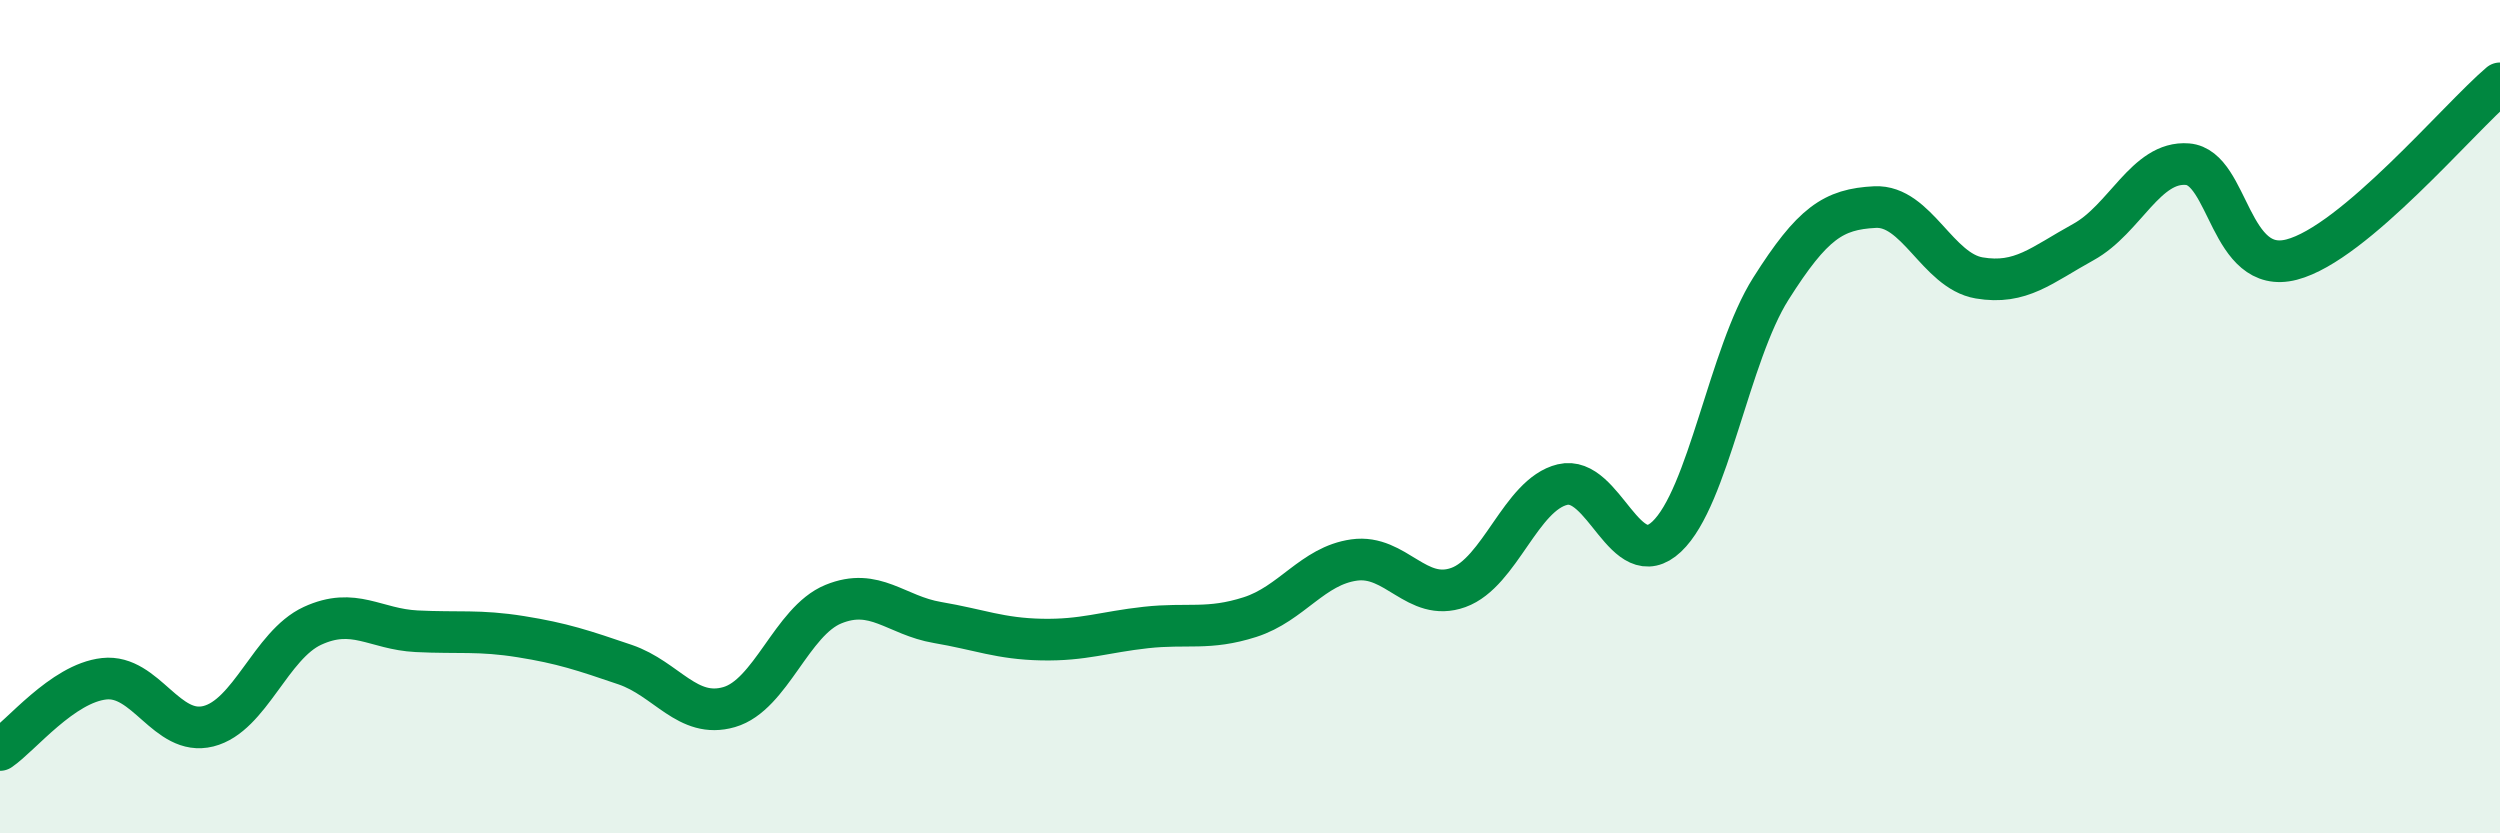
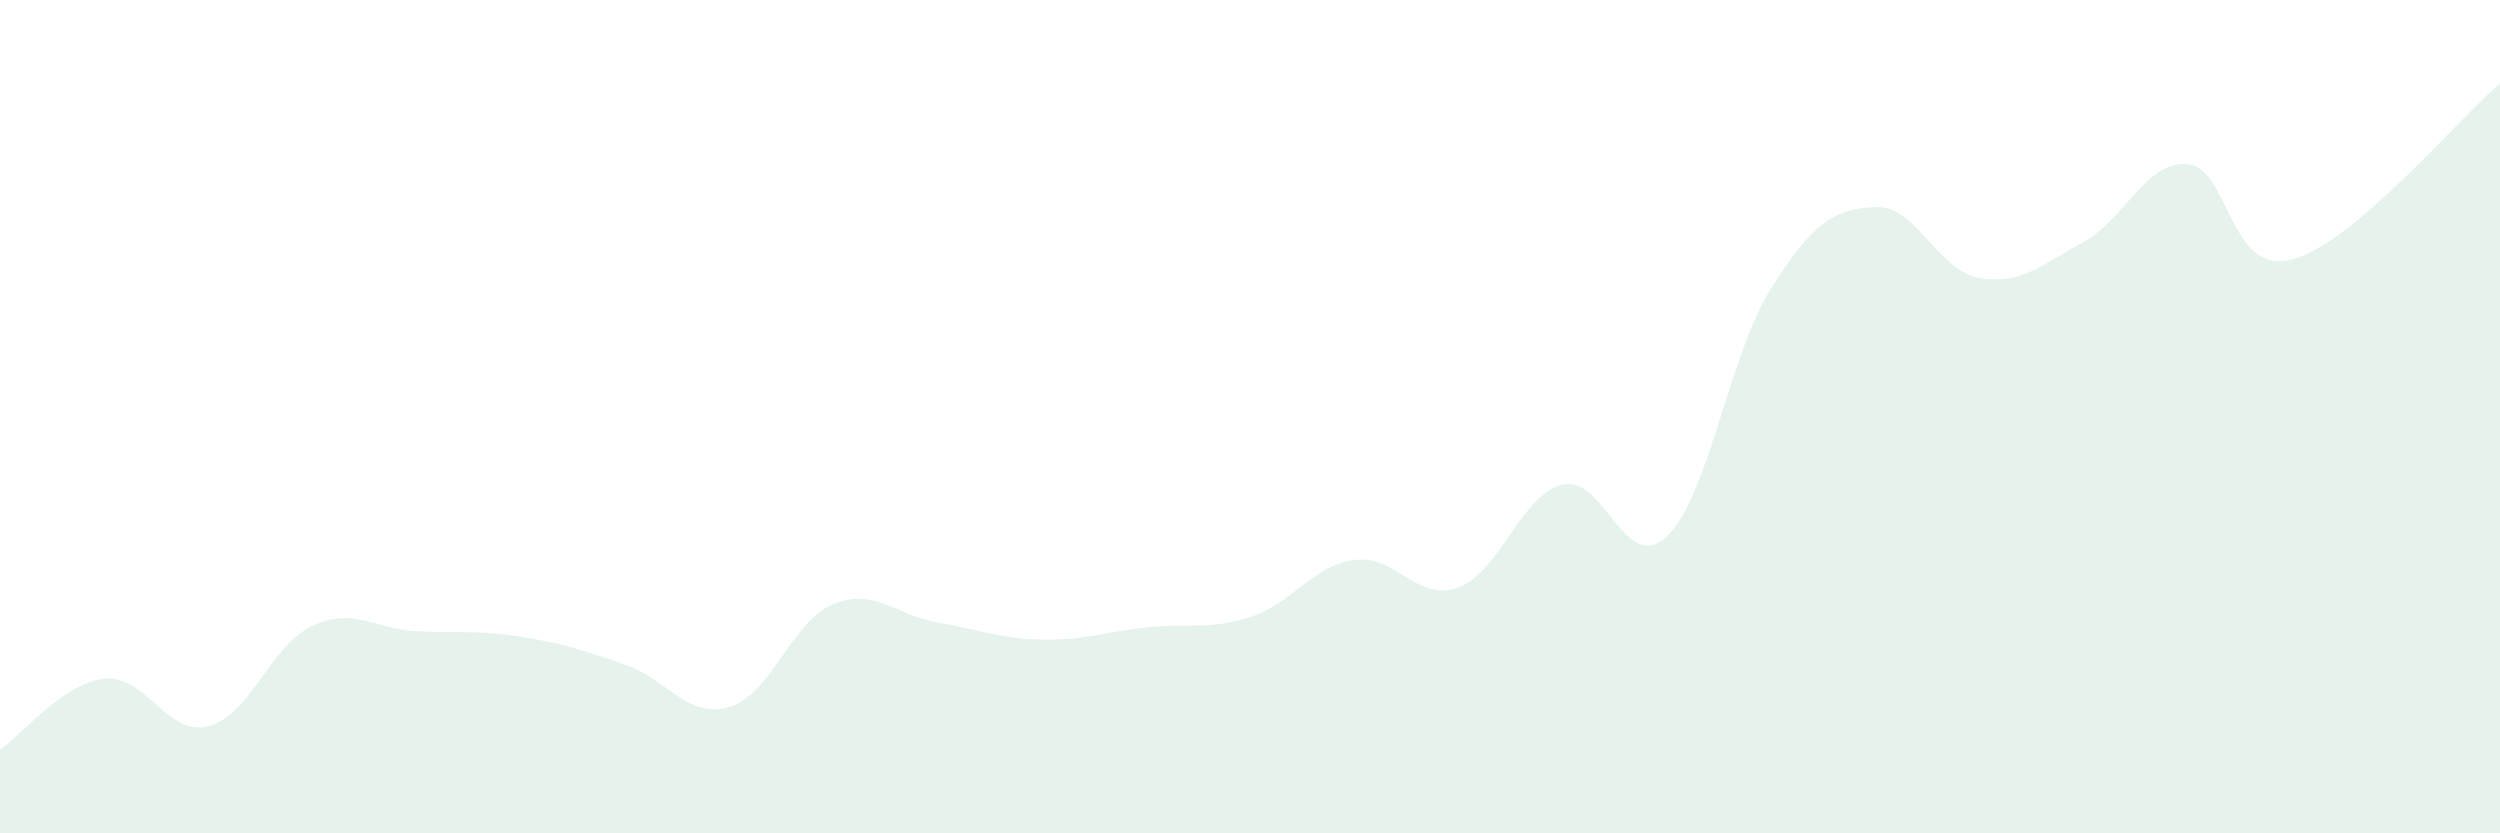
<svg xmlns="http://www.w3.org/2000/svg" width="60" height="20" viewBox="0 0 60 20">
  <path d="M 0,18 C 0.5,17.66 1.5,16.4 2.5,16.29 C 3.5,16.18 4,17.68 5,17.43 C 6,17.18 6.5,15.48 7.5,15.02 C 8.5,14.56 9,15.1 10,15.15 C 11,15.2 11.5,15.12 12.5,15.28 C 13.5,15.44 14,15.61 15,15.95 C 16,16.29 16.5,17.26 17.5,16.97 C 18.5,16.68 19,14.91 20,14.5 C 21,14.09 21.5,14.77 22.5,14.94 C 23.5,15.11 24,15.33 25,15.35 C 26,15.37 26.5,15.17 27.5,15.06 C 28.5,14.95 29,15.13 30,14.81 C 31,14.49 31.5,13.58 32.5,13.44 C 33.5,13.3 34,14.46 35,14.1 C 36,13.74 36.5,11.87 37.5,11.63 C 38.5,11.39 39,13.82 40,12.88 C 41,11.94 41.5,8.51 42.5,6.93 C 43.5,5.35 44,5.02 45,4.97 C 46,4.92 46.5,6.5 47.5,6.67 C 48.5,6.84 49,6.36 50,5.81 C 51,5.26 51.5,3.86 52.5,3.94 C 53.5,4.02 53.5,6.62 55,6.23 C 56.5,5.84 59,2.85 60,2L60 20L0 20Z" fill="#008740" opacity="0.1" stroke-linecap="round" stroke-linejoin="round" />
-   <path d="M 0,18 C 0.5,17.66 1.5,16.4 2.5,16.29 C 3.5,16.18 4,17.68 5,17.43 C 6,17.18 6.5,15.48 7.5,15.02 C 8.5,14.56 9,15.1 10,15.15 C 11,15.2 11.5,15.12 12.5,15.28 C 13.5,15.44 14,15.61 15,15.95 C 16,16.29 16.5,17.26 17.5,16.97 C 18.5,16.68 19,14.91 20,14.5 C 21,14.09 21.5,14.77 22.5,14.94 C 23.5,15.11 24,15.33 25,15.35 C 26,15.37 26.5,15.17 27.5,15.06 C 28.5,14.95 29,15.13 30,14.81 C 31,14.49 31.5,13.58 32.5,13.44 C 33.5,13.3 34,14.46 35,14.1 C 36,13.74 36.5,11.87 37.5,11.63 C 38.5,11.39 39,13.82 40,12.88 C 41,11.94 41.5,8.51 42.5,6.93 C 43.5,5.35 44,5.02 45,4.97 C 46,4.92 46.5,6.5 47.5,6.67 C 48.5,6.84 49,6.36 50,5.81 C 51,5.26 51.5,3.86 52.5,3.94 C 53.5,4.02 53.5,6.62 55,6.23 C 56.5,5.84 59,2.85 60,2" stroke="#008740" stroke-width="1" fill="none" stroke-linecap="round" stroke-linejoin="round" />
</svg>